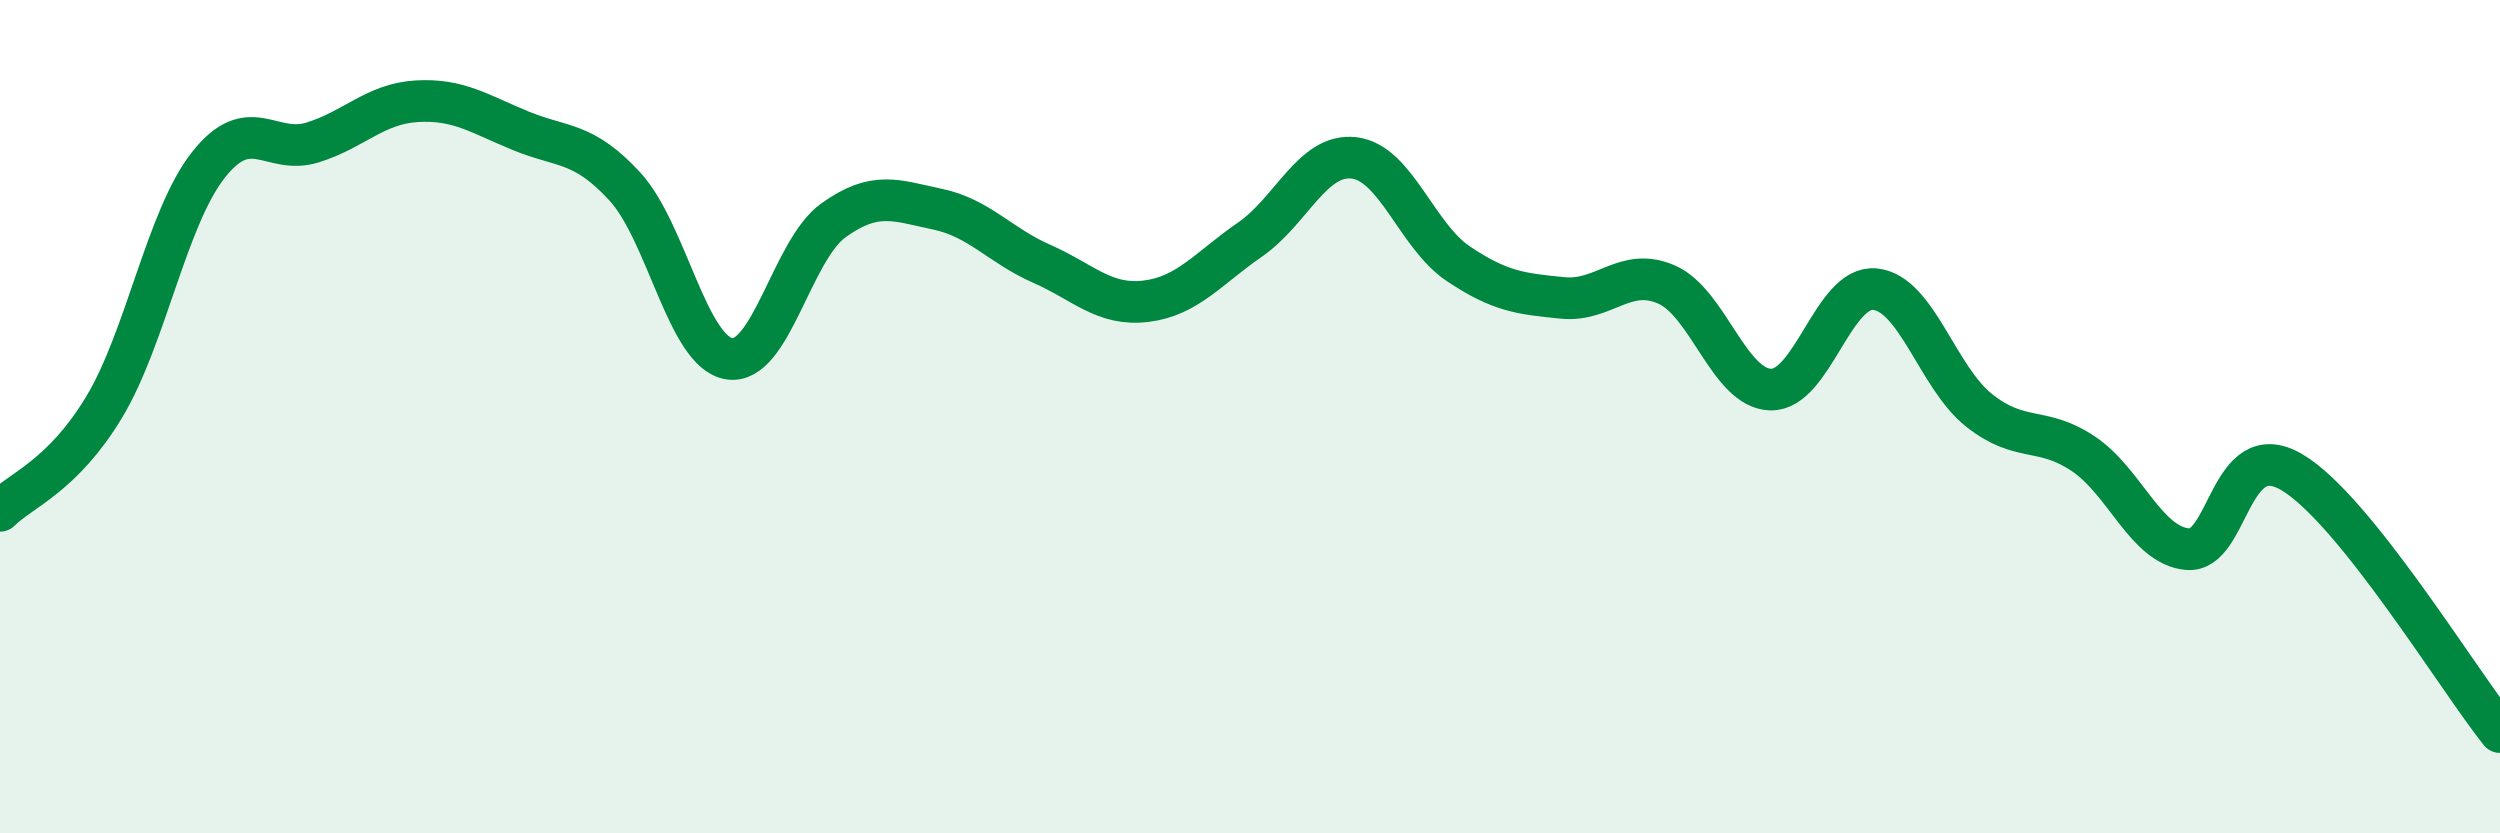
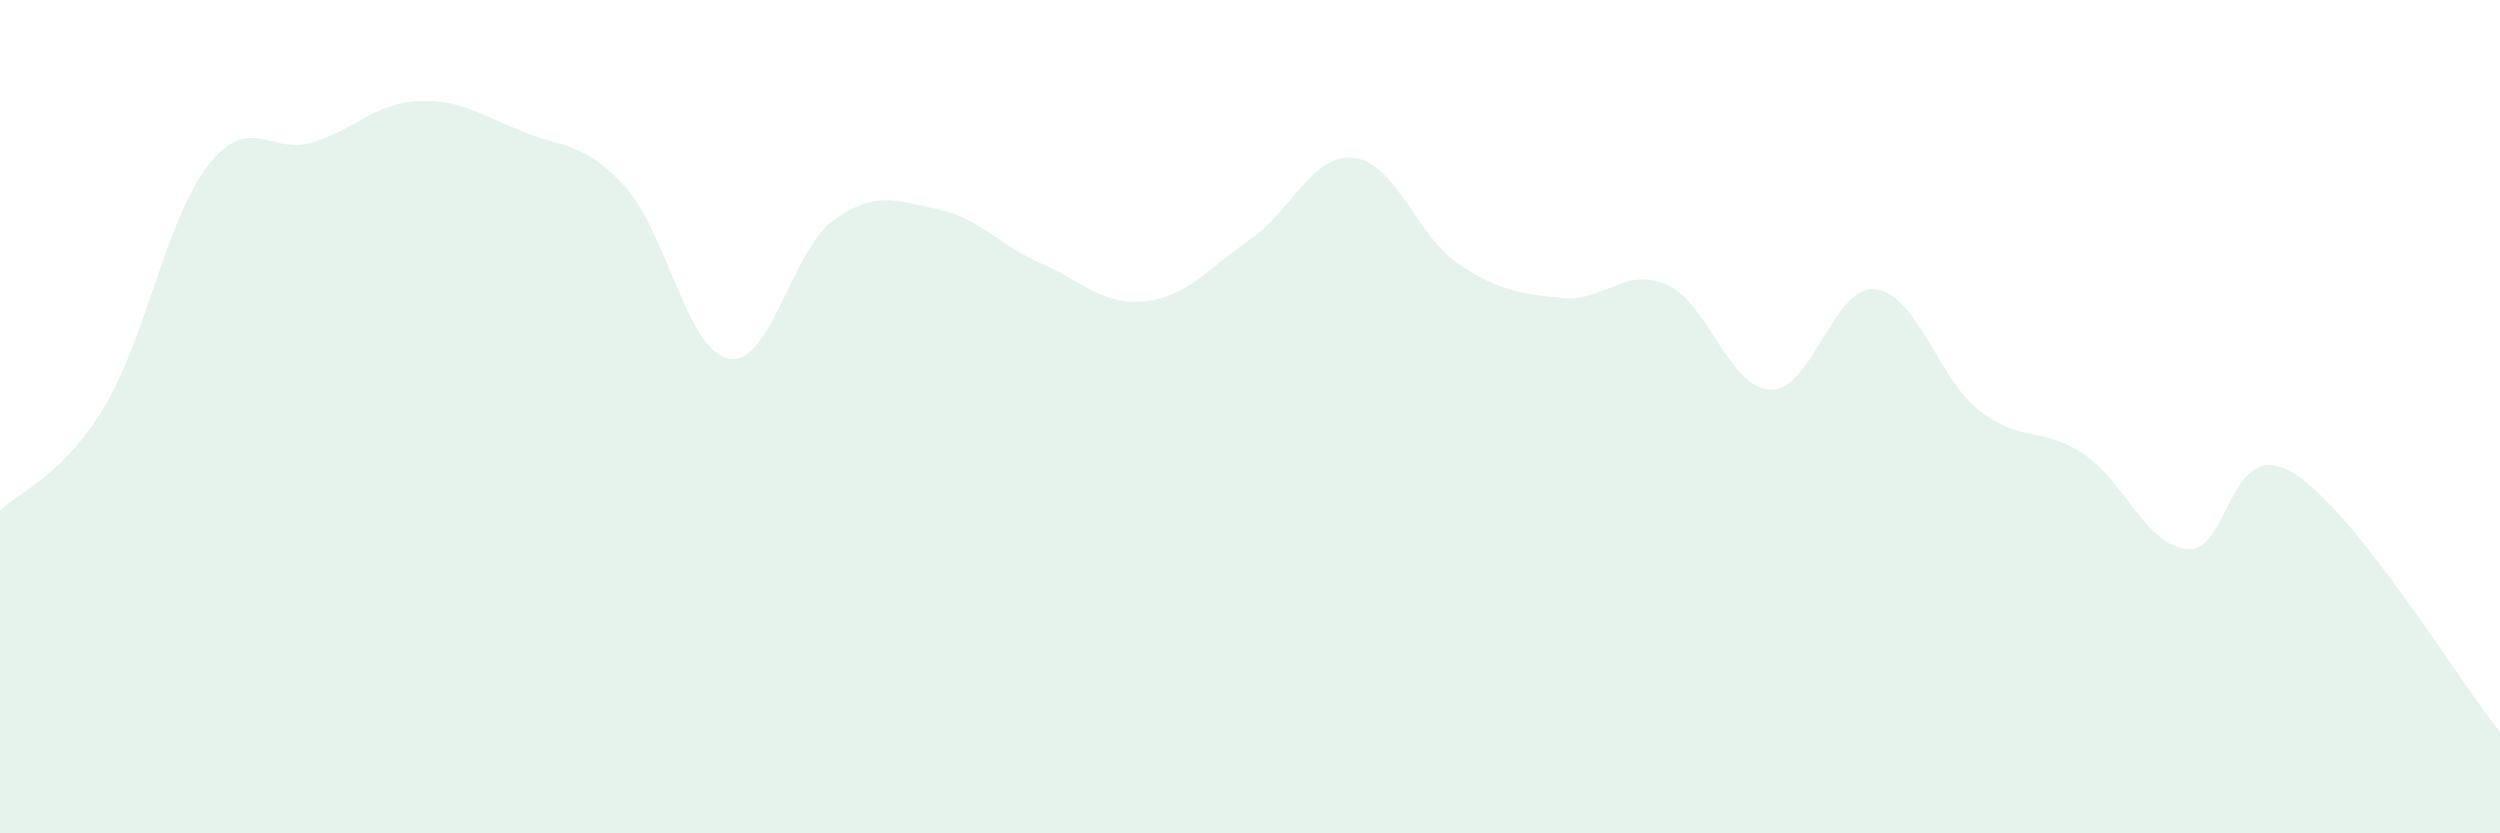
<svg xmlns="http://www.w3.org/2000/svg" width="60" height="20" viewBox="0 0 60 20">
  <path d="M 0,12.26 C 0.5,11.76 1.5,11.43 2.5,9.77 C 3.5,8.11 4,5.23 5,3.96 C 6,2.69 6.5,3.73 7.5,3.42 C 8.5,3.11 9,2.49 10,2.43 C 11,2.37 11.5,2.73 12.5,3.14 C 13.5,3.55 14,3.39 15,4.48 C 16,5.57 16.5,8.45 17.5,8.61 C 18.5,8.77 19,6.01 20,5.29 C 21,4.57 21.5,4.81 22.5,5.02 C 23.5,5.23 24,5.89 25,6.33 C 26,6.77 26.5,7.35 27.5,7.23 C 28.5,7.11 29,6.44 30,5.75 C 31,5.06 31.5,3.67 32.5,3.79 C 33.5,3.91 34,5.66 35,6.33 C 36,7 36.5,7.05 37.5,7.15 C 38.5,7.25 39,6.39 40,6.83 C 41,7.27 41.5,9.33 42.5,9.35 C 43.5,9.37 44,6.84 45,6.94 C 46,7.04 46.5,9.06 47.5,9.85 C 48.5,10.64 49,10.22 50,10.89 C 51,11.56 51.5,13.09 52.5,13.18 C 53.5,13.27 53.5,10.45 55,11.33 C 56.5,12.21 59,16.32 60,17.57L60 20L0 20Z" fill="#008740" opacity="0.1" stroke-linecap="round" stroke-linejoin="round" />
-   <path d="M 0,12.26 C 0.5,11.76 1.5,11.43 2.5,9.77 C 3.5,8.11 4,5.23 5,3.96 C 6,2.69 6.5,3.73 7.5,3.42 C 8.5,3.11 9,2.49 10,2.43 C 11,2.37 11.5,2.73 12.5,3.14 C 13.5,3.55 14,3.39 15,4.48 C 16,5.57 16.5,8.45 17.5,8.61 C 18.5,8.77 19,6.01 20,5.29 C 21,4.57 21.5,4.81 22.5,5.02 C 23.5,5.23 24,5.89 25,6.33 C 26,6.77 26.5,7.35 27.5,7.23 C 28.5,7.11 29,6.44 30,5.75 C 31,5.06 31.5,3.67 32.5,3.79 C 33.5,3.91 34,5.66 35,6.33 C 36,7 36.5,7.05 37.5,7.15 C 38.5,7.25 39,6.39 40,6.83 C 41,7.27 41.5,9.33 42.5,9.35 C 43.5,9.37 44,6.84 45,6.94 C 46,7.04 46.5,9.06 47.5,9.85 C 48.5,10.64 49,10.22 50,10.89 C 51,11.56 51.5,13.09 52.5,13.18 C 53.5,13.27 53.5,10.45 55,11.33 C 56.5,12.21 59,16.32 60,17.57" stroke="#008740" stroke-width="1" fill="none" stroke-linecap="round" stroke-linejoin="round" />
</svg>